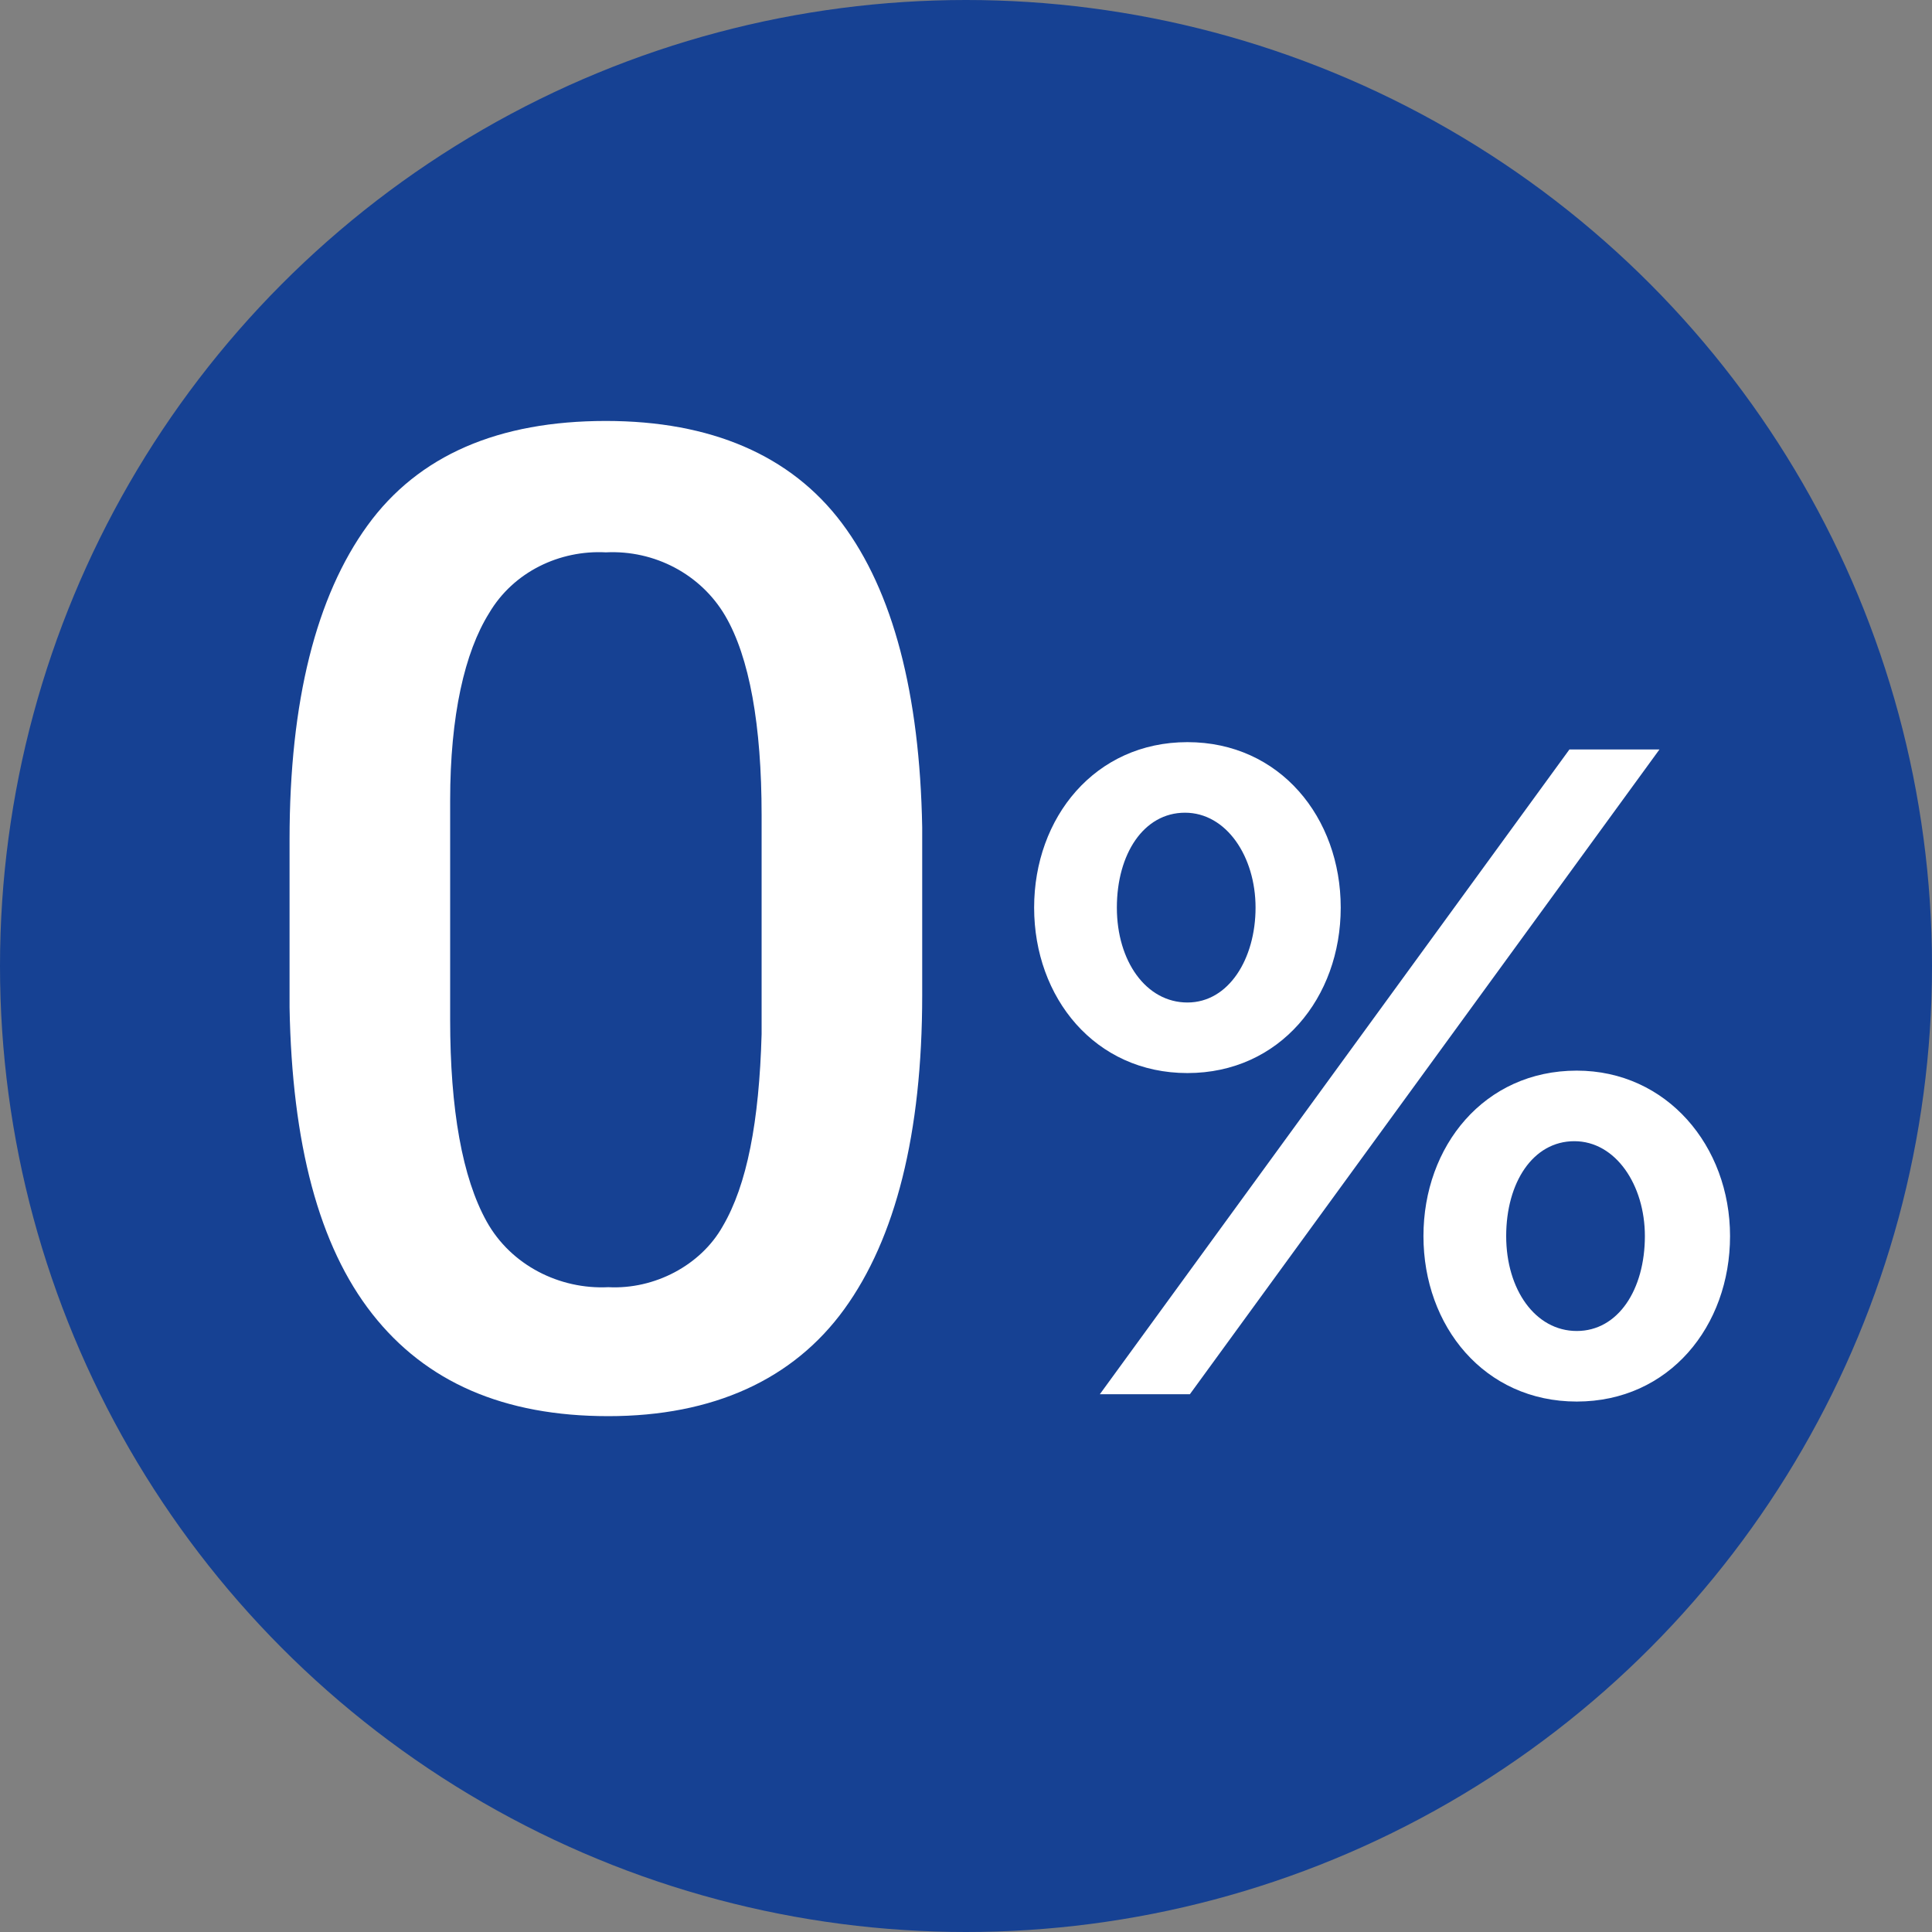
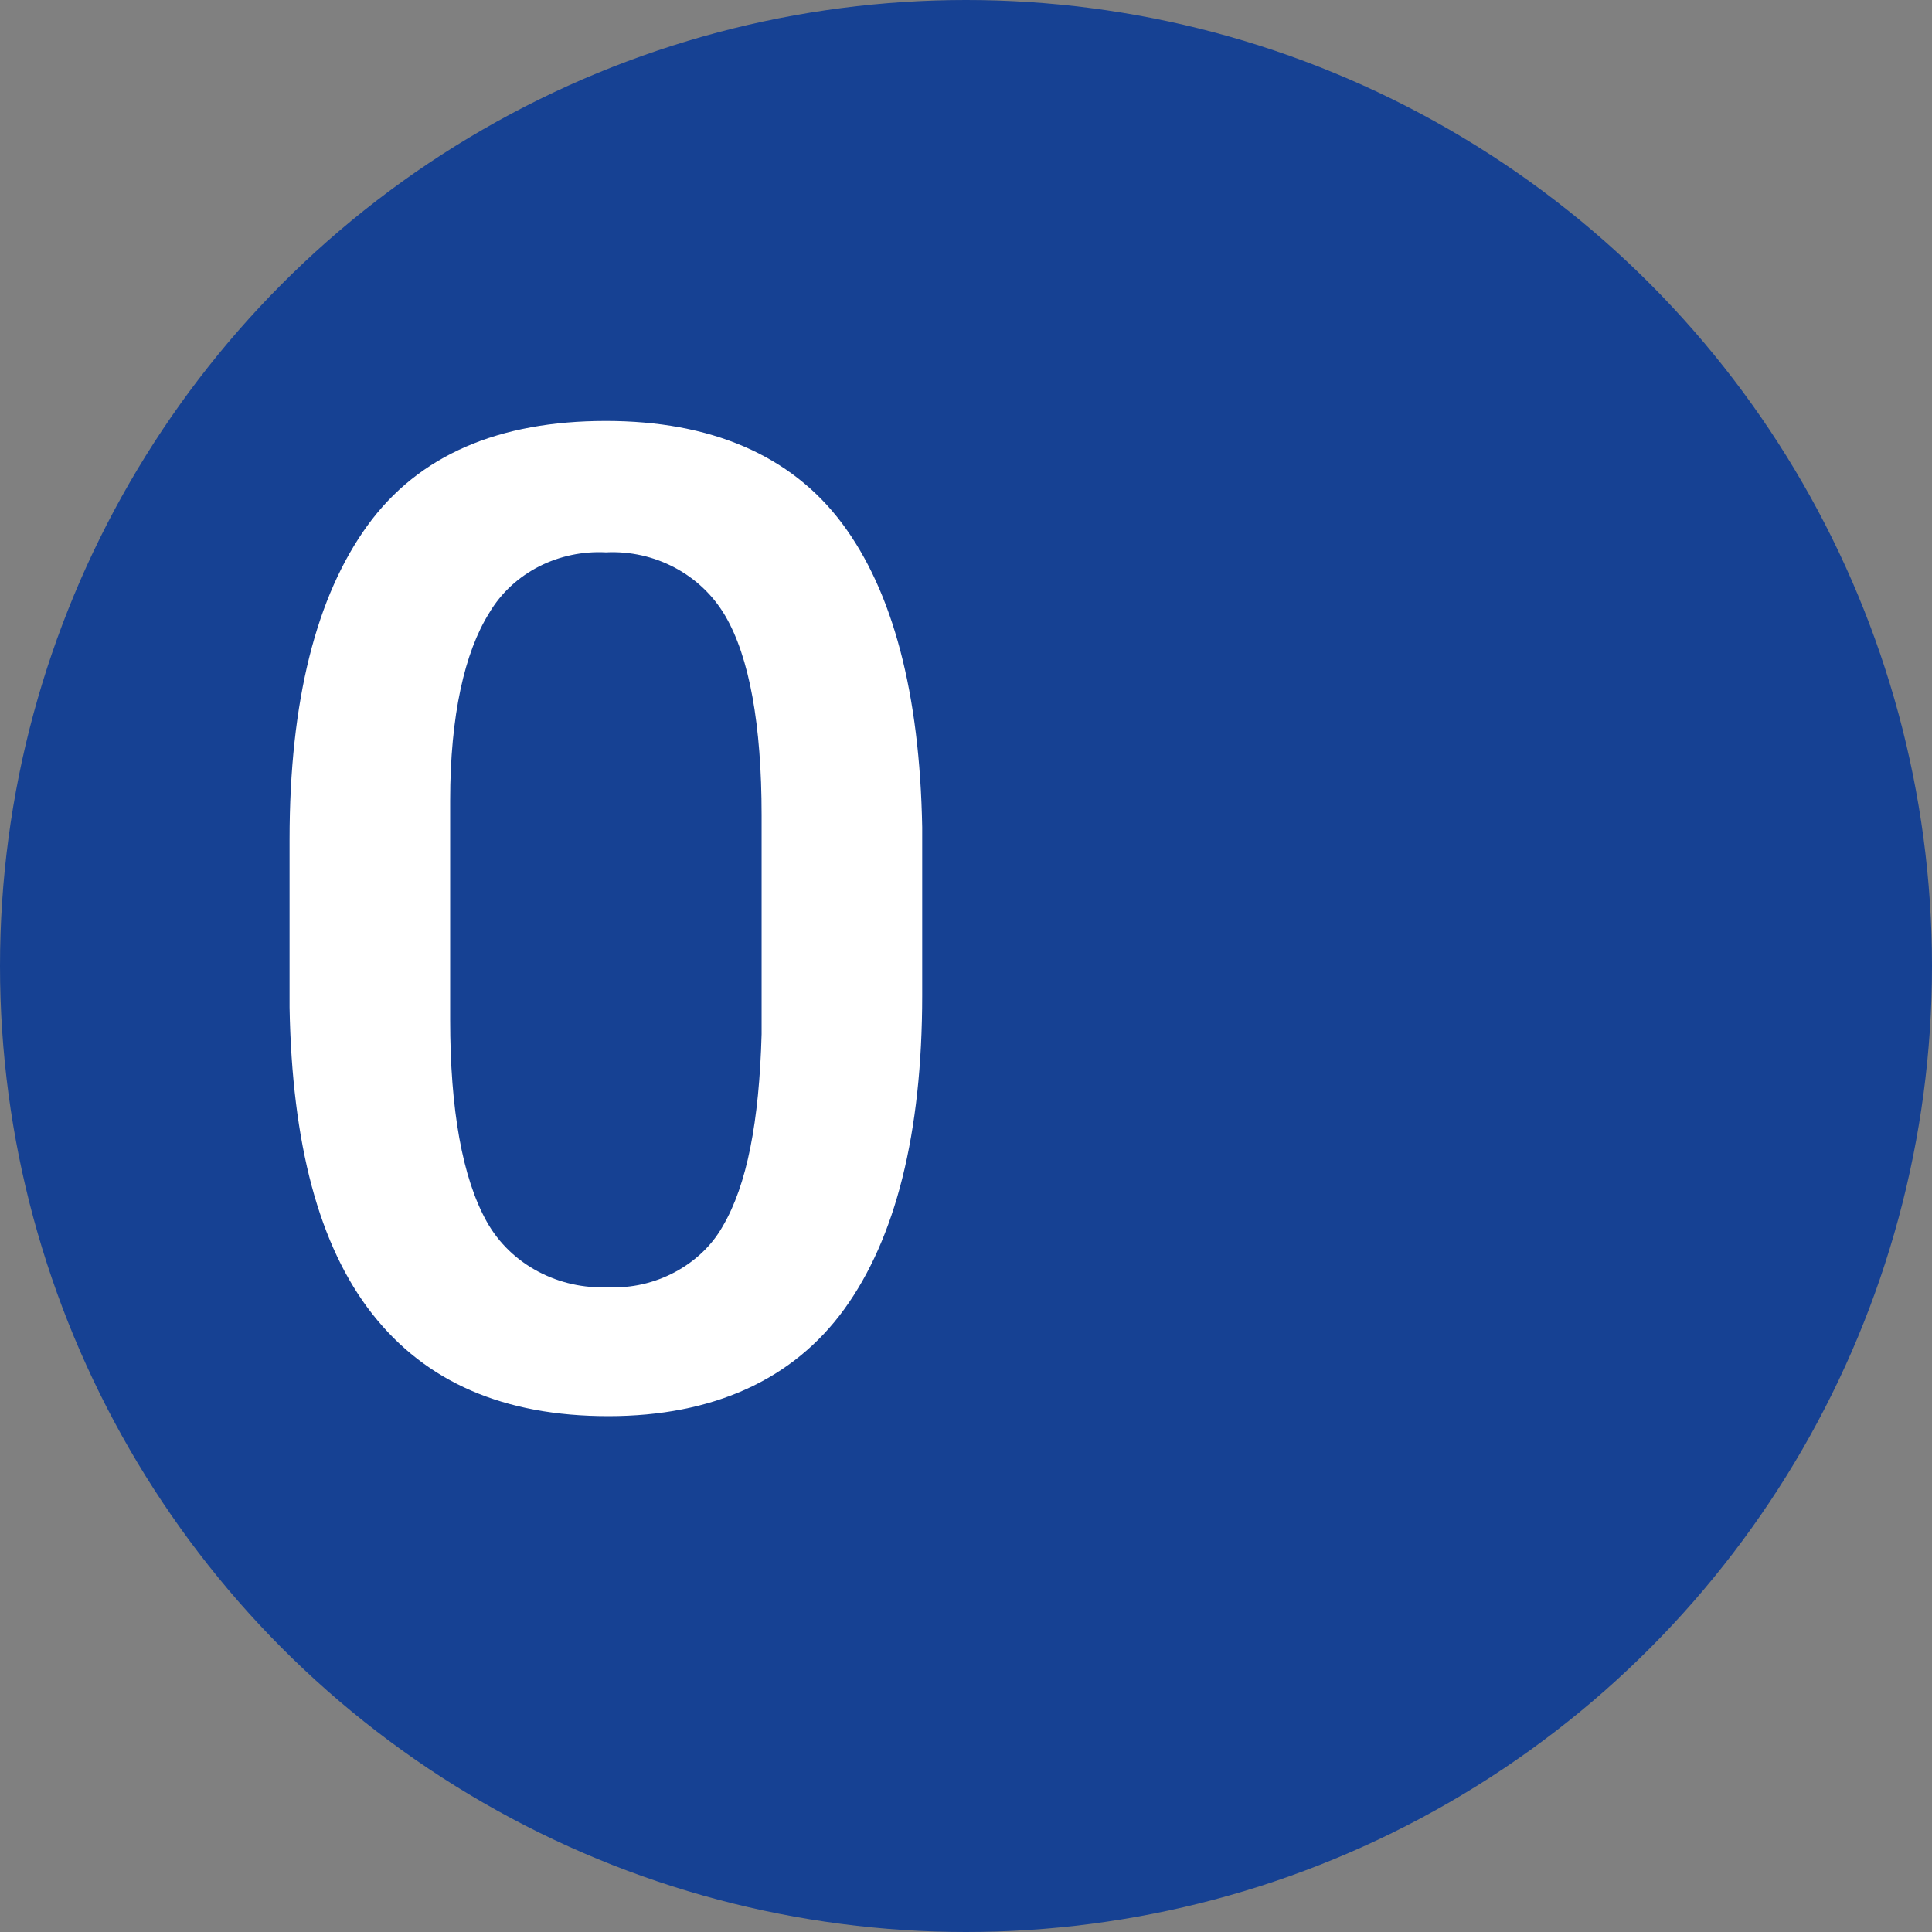
<svg xmlns="http://www.w3.org/2000/svg" id="Layer_1" x="0px" y="0px" viewBox="0 0 79.4 79.4" style="enable-background:new 0 0 79.4 79.4;" xml:space="preserve">
  <rect x="0" y="0" width="79.4" height="79.4" fill="#808080" stroke="none" />
  <style type="text/css"> .st0{fill:#164193;} .st1{fill:#FFFFFF;} </style>
  <g id="Layer_2_00000100359150878277678910000007004367558084621968_">
    <g id="Слой_1">
      <circle class="st0" cx="39.7" cy="39.7" r="39.7" />
      <path class="st1" d="M37.9,40.9c0,5.7-1.1,10-3.2,12.9s-5.4,4.4-9.7,4.4s-7.5-1.4-9.7-4.2s-3.3-7-3.4-12.6v-6.9 c0-5.7,1.1-10,3.2-12.9s5.4-4.3,9.8-4.3c4.3,0,7.6,1.4,9.7,4.2s3.2,7,3.3,12.5L37.9,40.9z M31.3,33.5c0-3.7-0.5-6.5-1.5-8.2 s-2.9-2.7-4.9-2.6c-1.9-0.1-3.8,0.8-4.8,2.5c-1,1.6-1.6,4.2-1.6,7.7v9c0,3.7,0.5,6.5,1.5,8.3s3,2.8,5,2.7c1.9,0.1,3.8-0.9,4.7-2.5 c1-1.7,1.5-4.3,1.6-7.9L31.3,33.5z" />
-       <path class="st1" d="M42.5,37.3c0-3.7,2.5-6.8,6.3-6.8s6.3,3.1,6.3,6.8s-2.5,6.8-6.3,6.8S42.5,41,42.5,37.3z M64.5,30.8h3.7 L48.9,57.3h-3.7L64.5,30.8z M51.6,37.3c0-2.1-1.2-3.9-2.9-3.9s-2.8,1.7-2.8,3.9s1.2,3.9,2.9,3.9S51.6,39.4,51.6,37.3z M58.5,50.8 c0-3.7,2.5-6.8,6.3-6.8c3.7,0,6.3,3.1,6.3,6.8s-2.5,6.8-6.3,6.8S58.5,54.5,58.5,50.8z M67.6,50.8c0-2.1-1.2-3.9-2.9-3.9 s-2.8,1.7-2.8,3.9s1.2,3.9,2.9,3.9S67.6,53,67.6,50.8z" />
    </g>
  </g>
</svg>